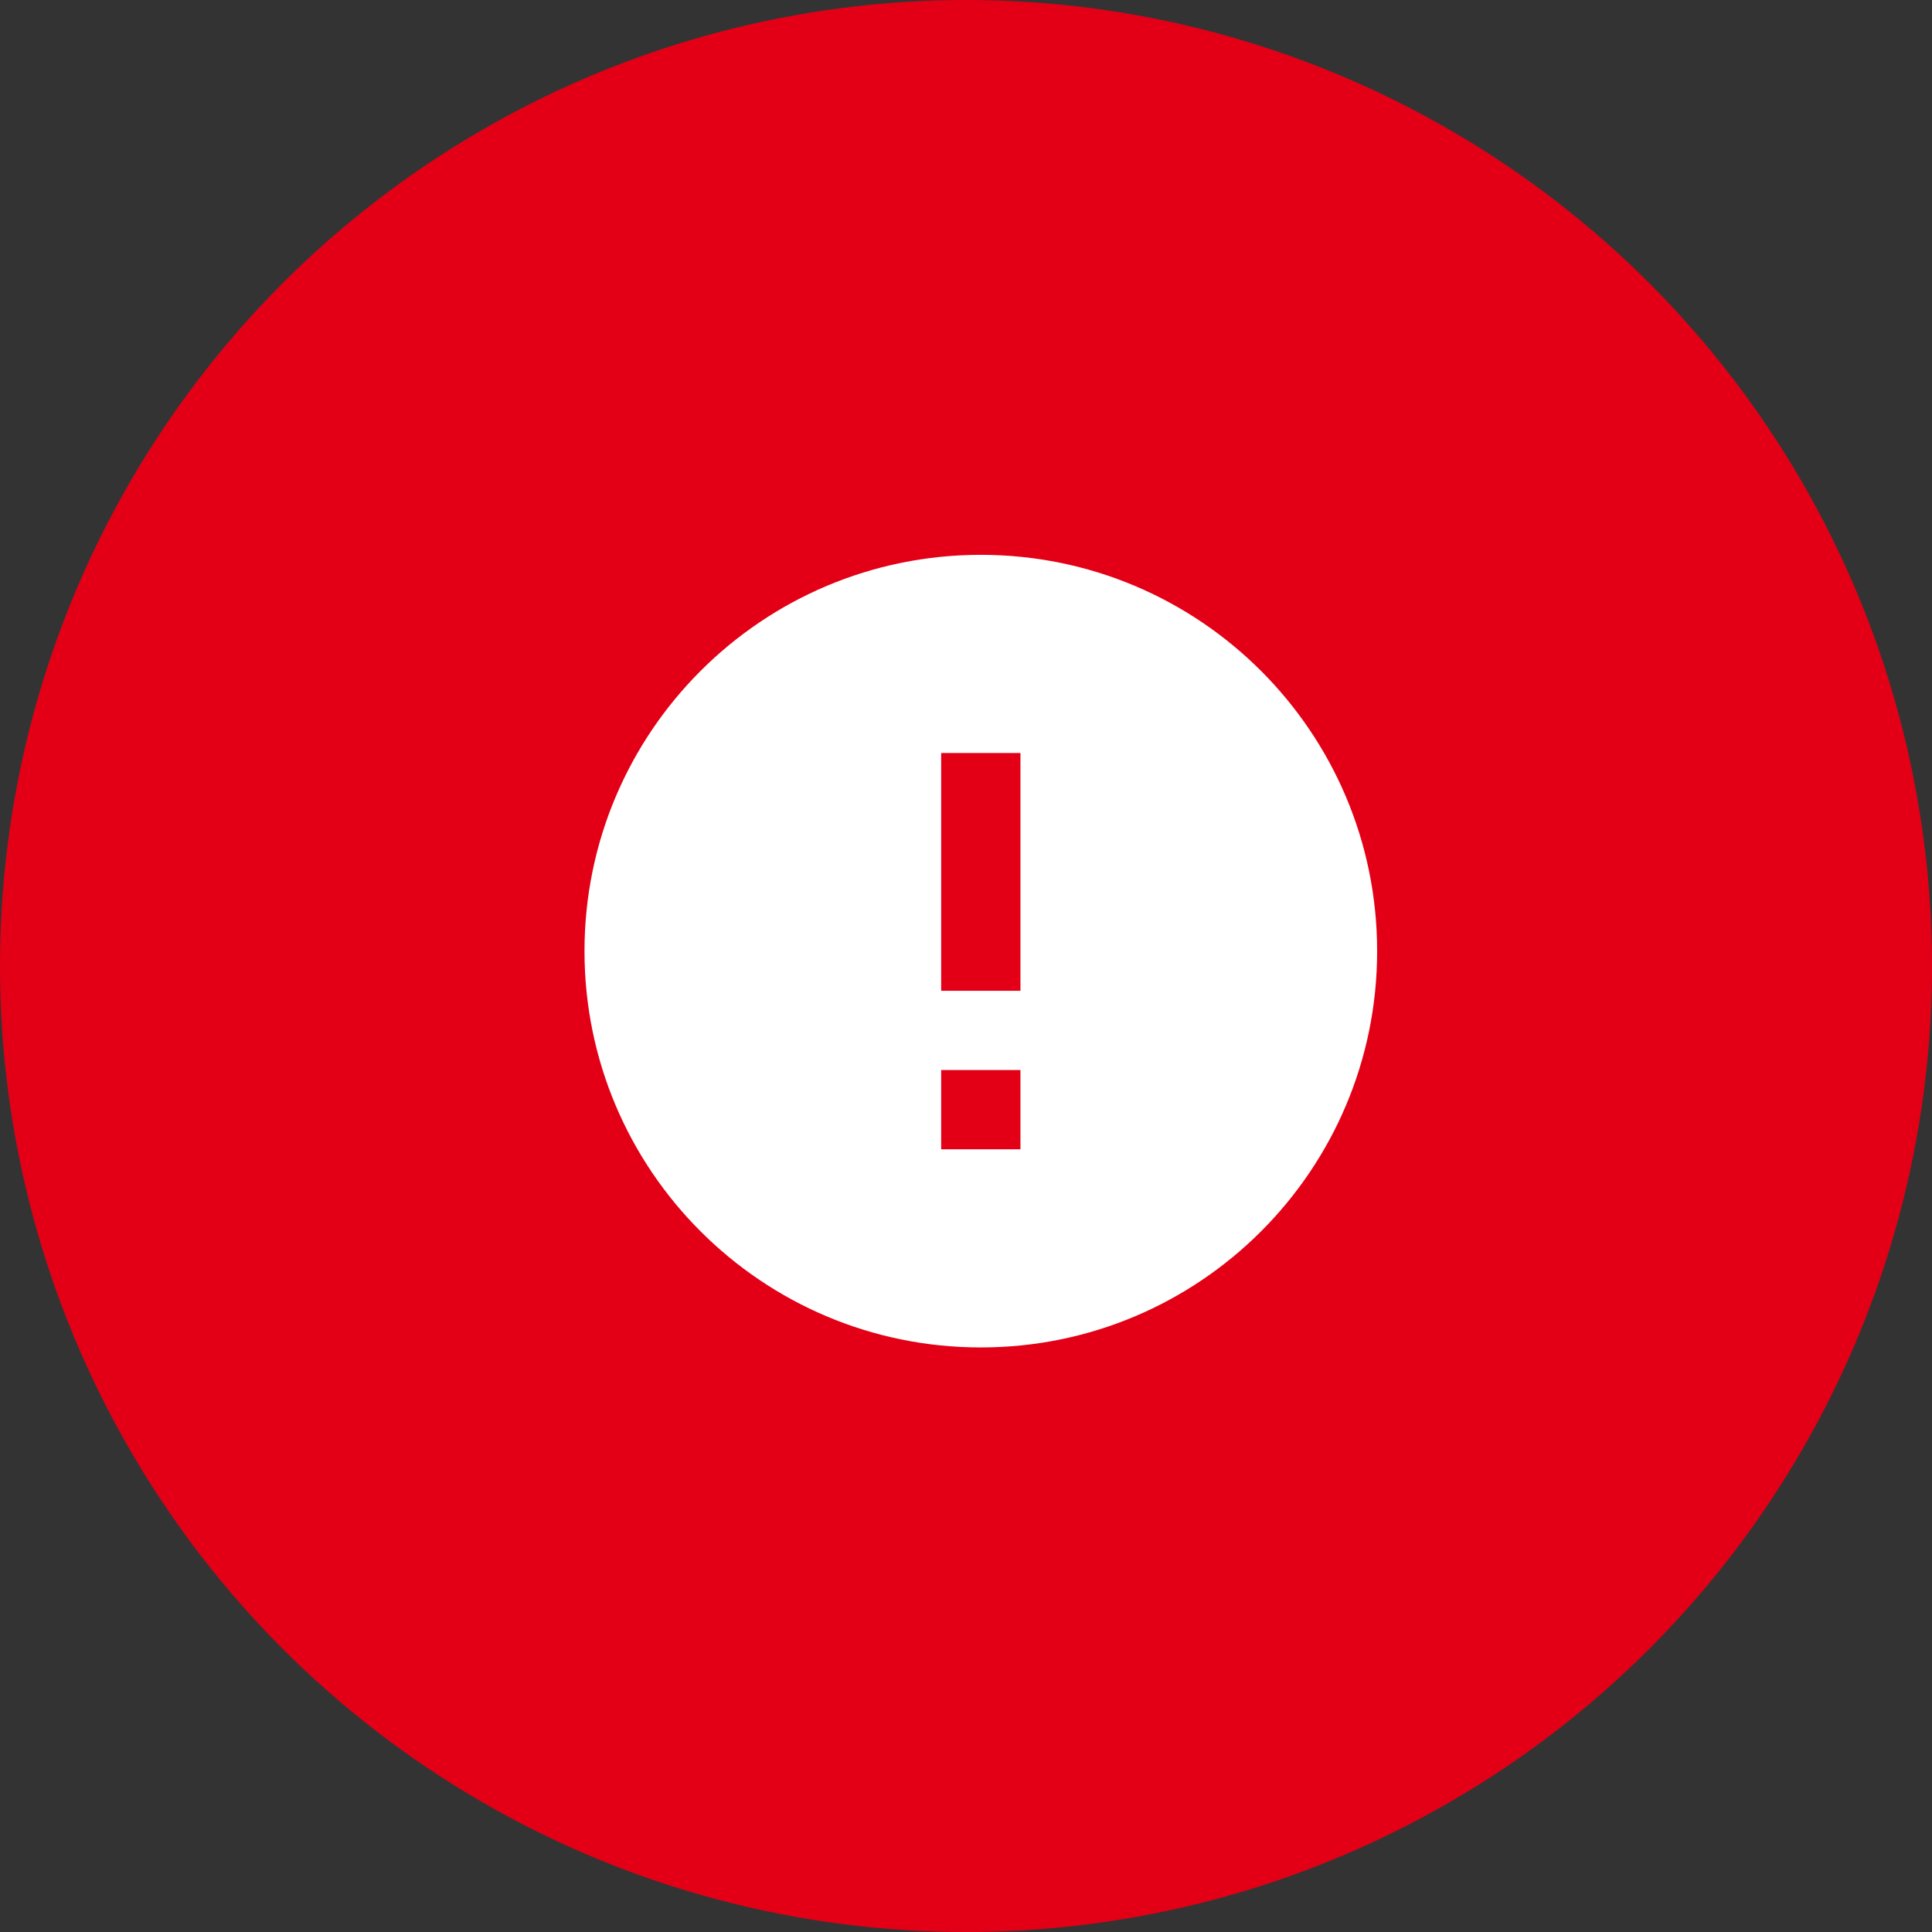
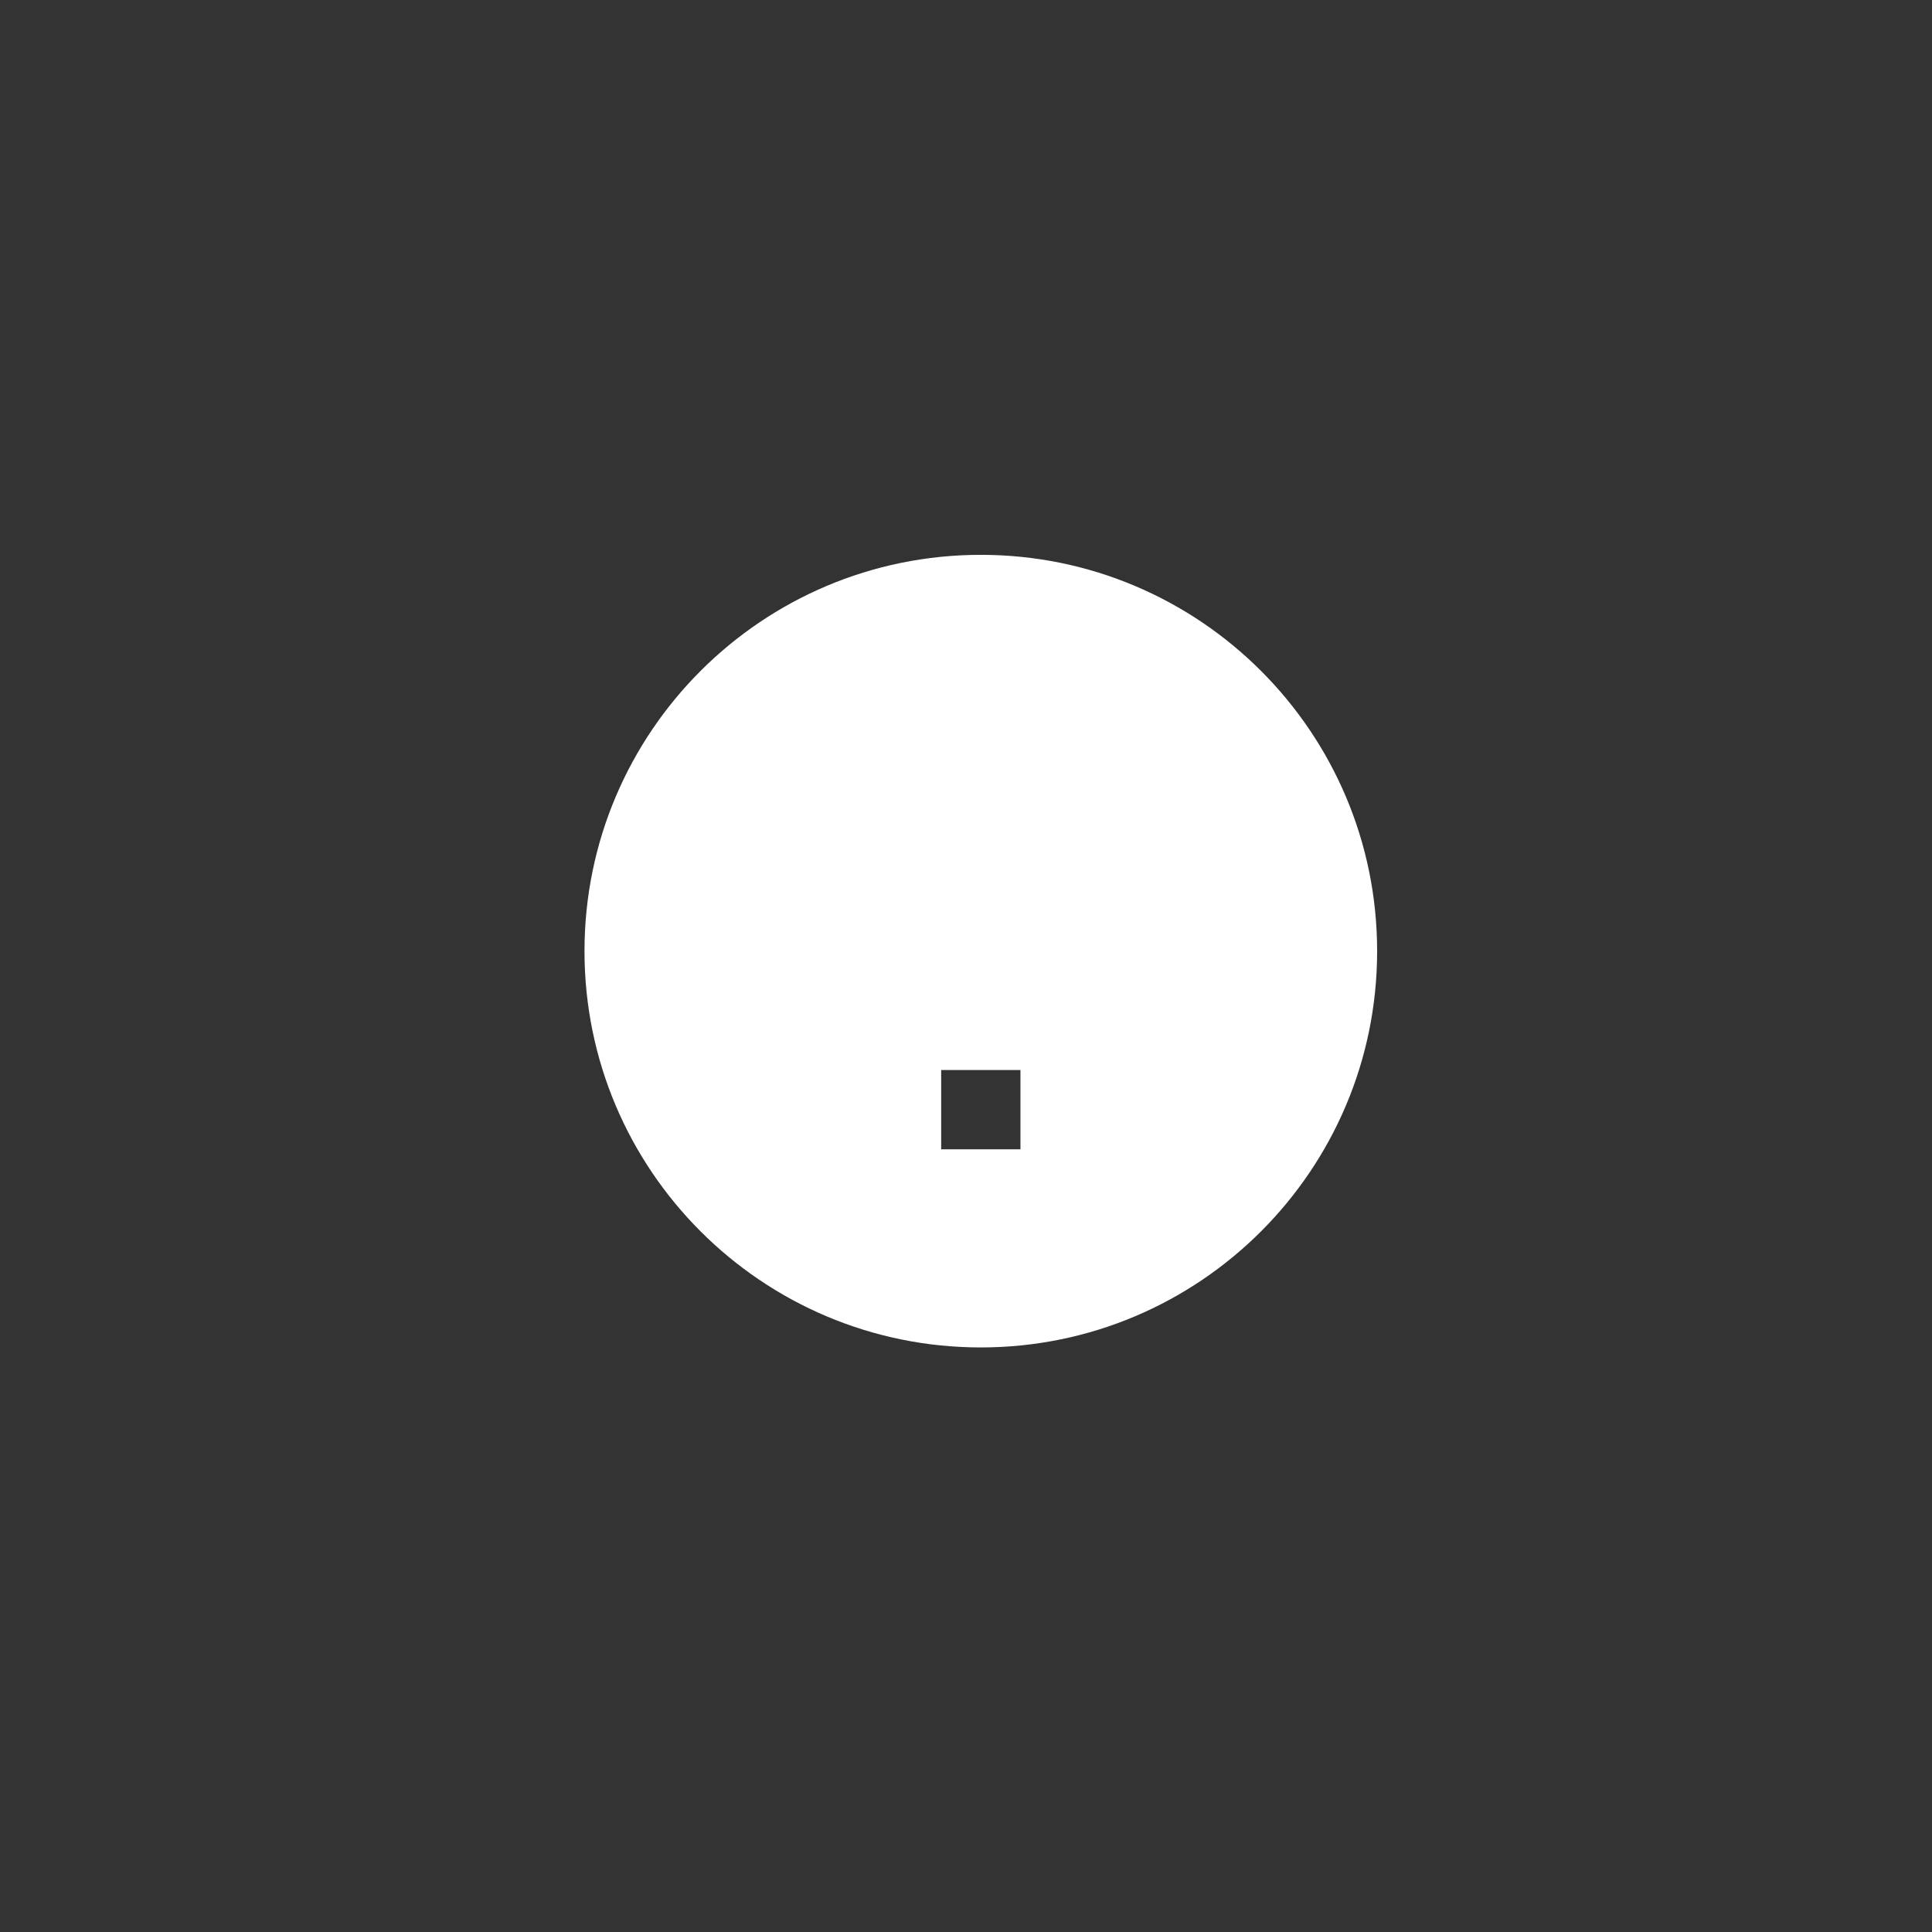
<svg xmlns="http://www.w3.org/2000/svg" width="60" height="60" viewBox="0 0 60 60" fill="none">
  <rect x="0" y="0" width="60" height="60" fill="#333333" stroke="none" />
-   <circle cx="30" cy="30" r="30" fill="#E30016" />
-   <path d="M30.46 41.846C23.663 41.846 18.152 36.336 18.152 29.538C18.152 22.741 23.663 17.231 30.46 17.231C37.257 17.231 42.768 22.741 42.768 29.538C42.768 36.336 37.257 41.846 30.46 41.846ZM29.229 33.231V35.692H31.691V33.231H29.229ZM29.229 23.385V30.769H31.691V23.385H29.229Z" fill="white" />
+   <path d="M30.46 41.846C23.663 41.846 18.152 36.336 18.152 29.538C18.152 22.741 23.663 17.231 30.46 17.231C37.257 17.231 42.768 22.741 42.768 29.538C42.768 36.336 37.257 41.846 30.46 41.846ZM29.229 33.231V35.692H31.691V33.231H29.229ZM29.229 23.385H31.691V23.385H29.229Z" fill="white" />
</svg>